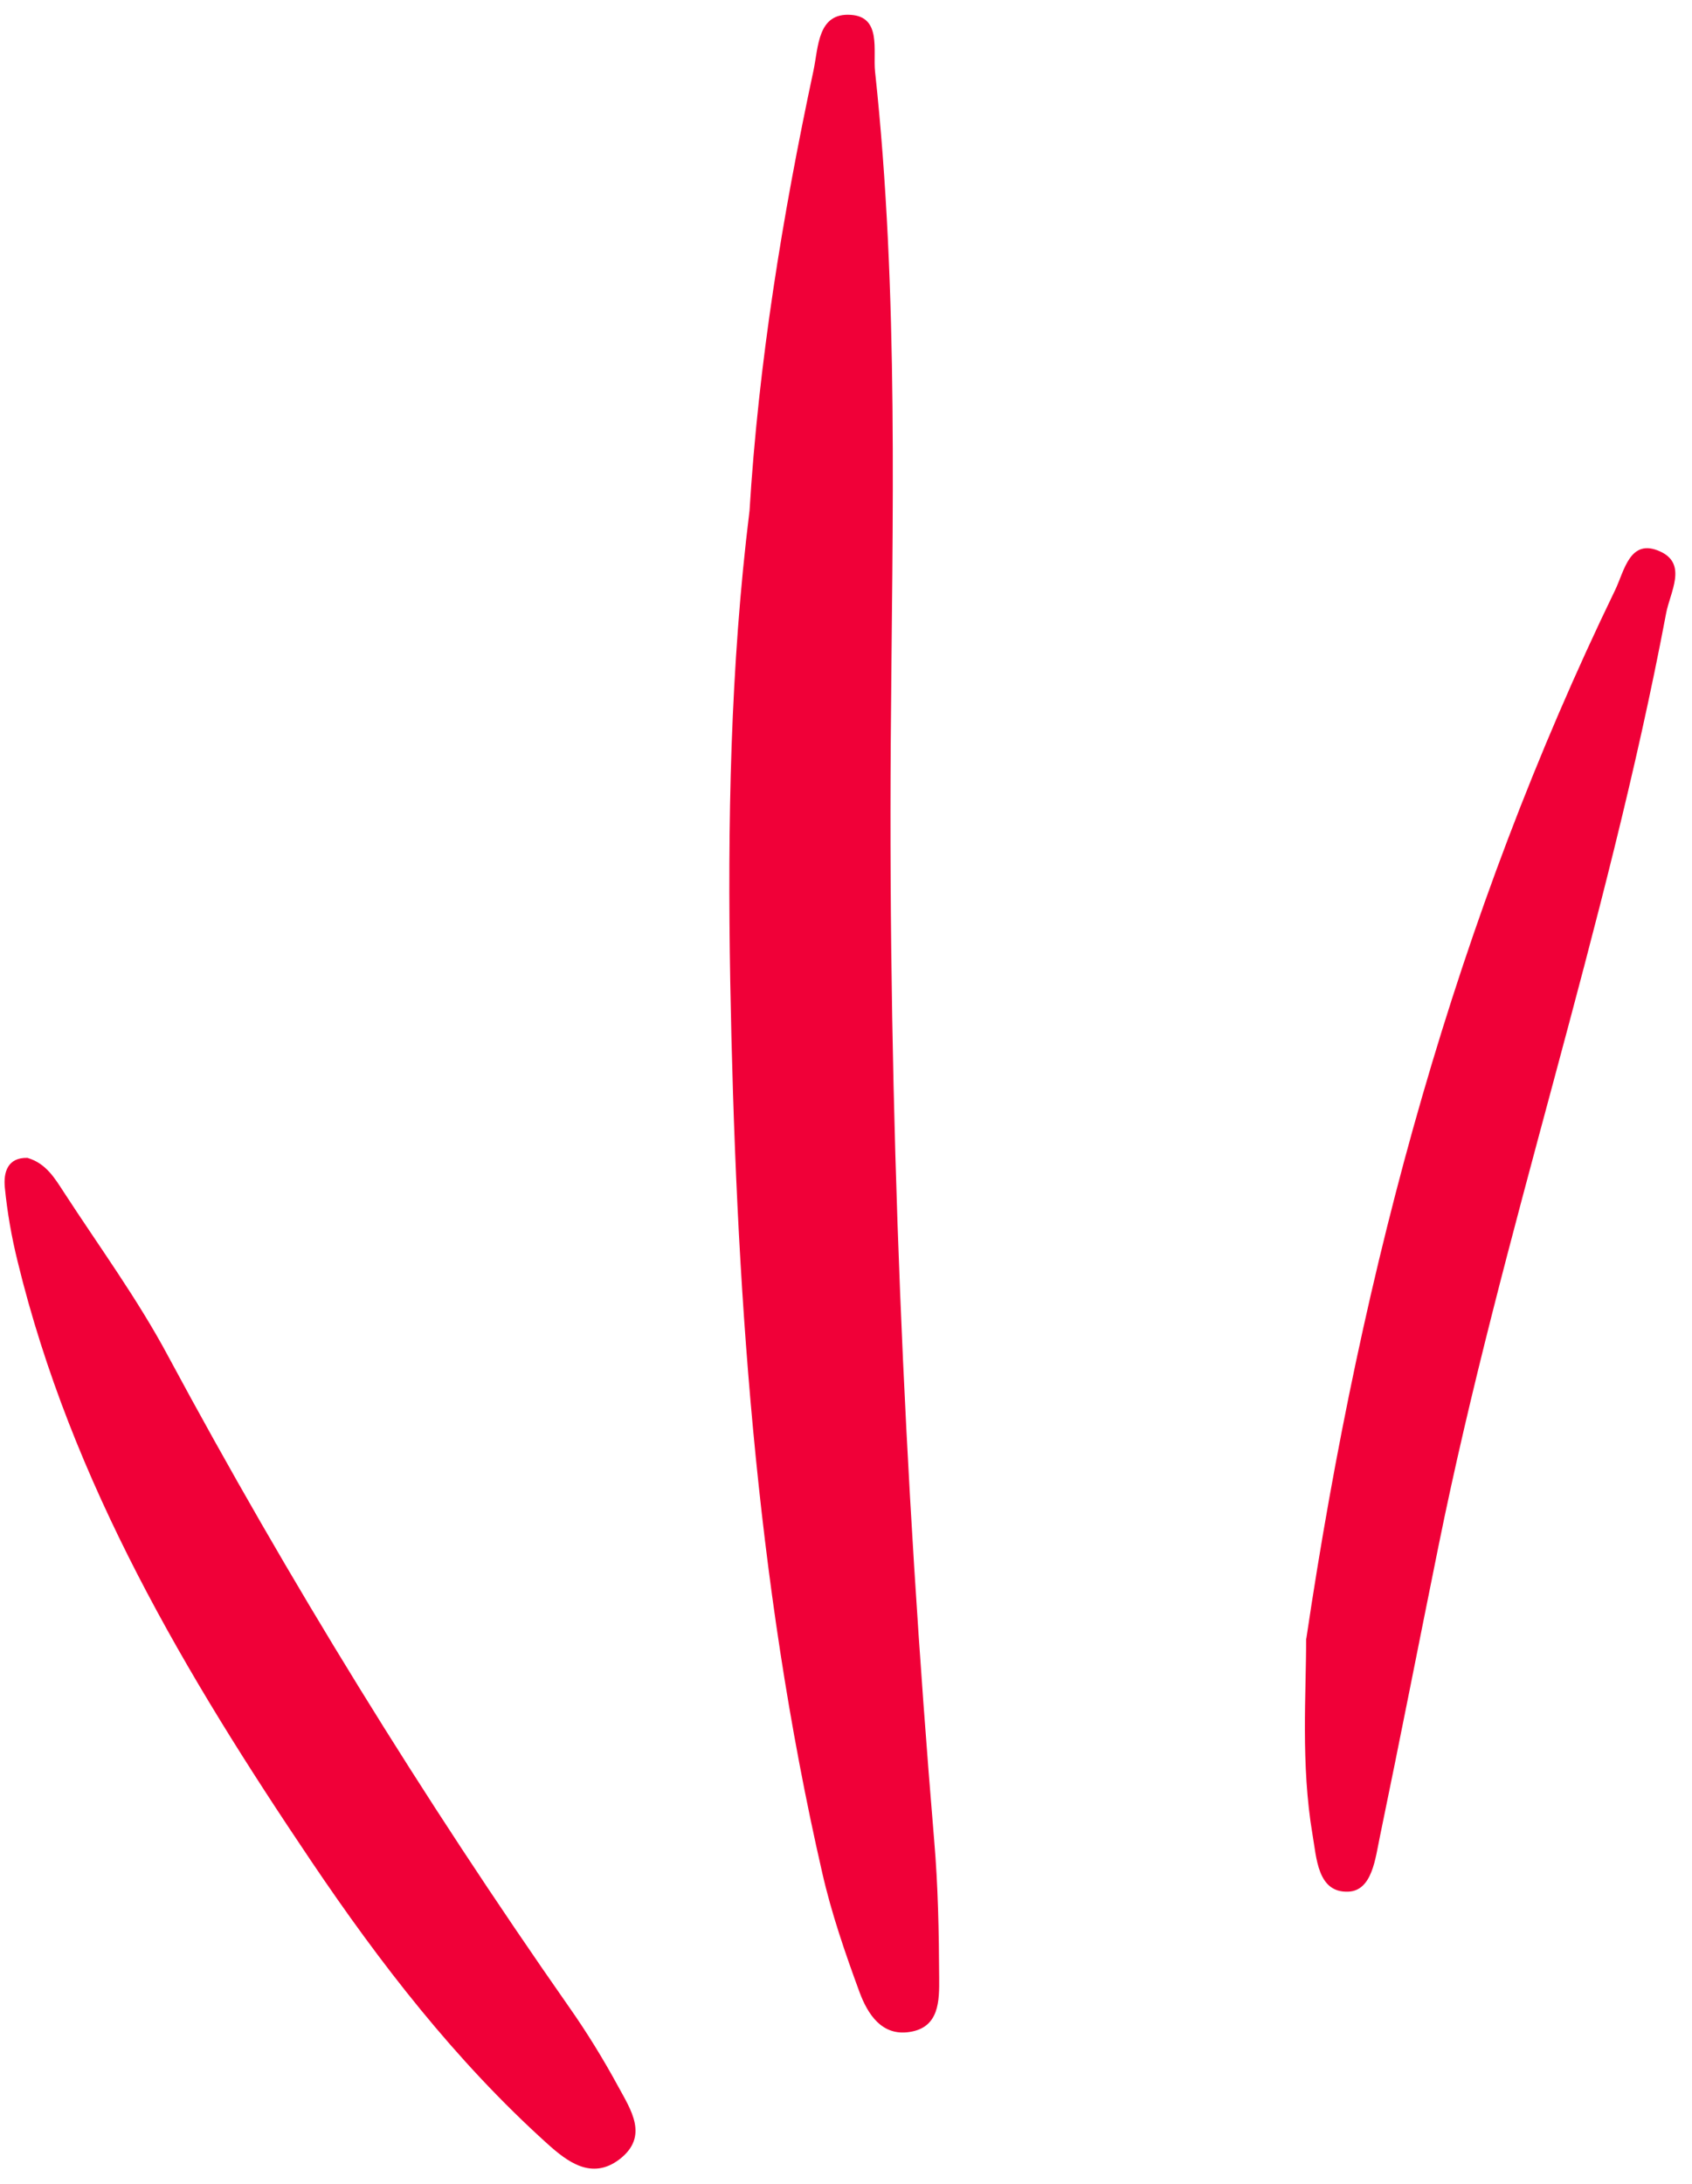
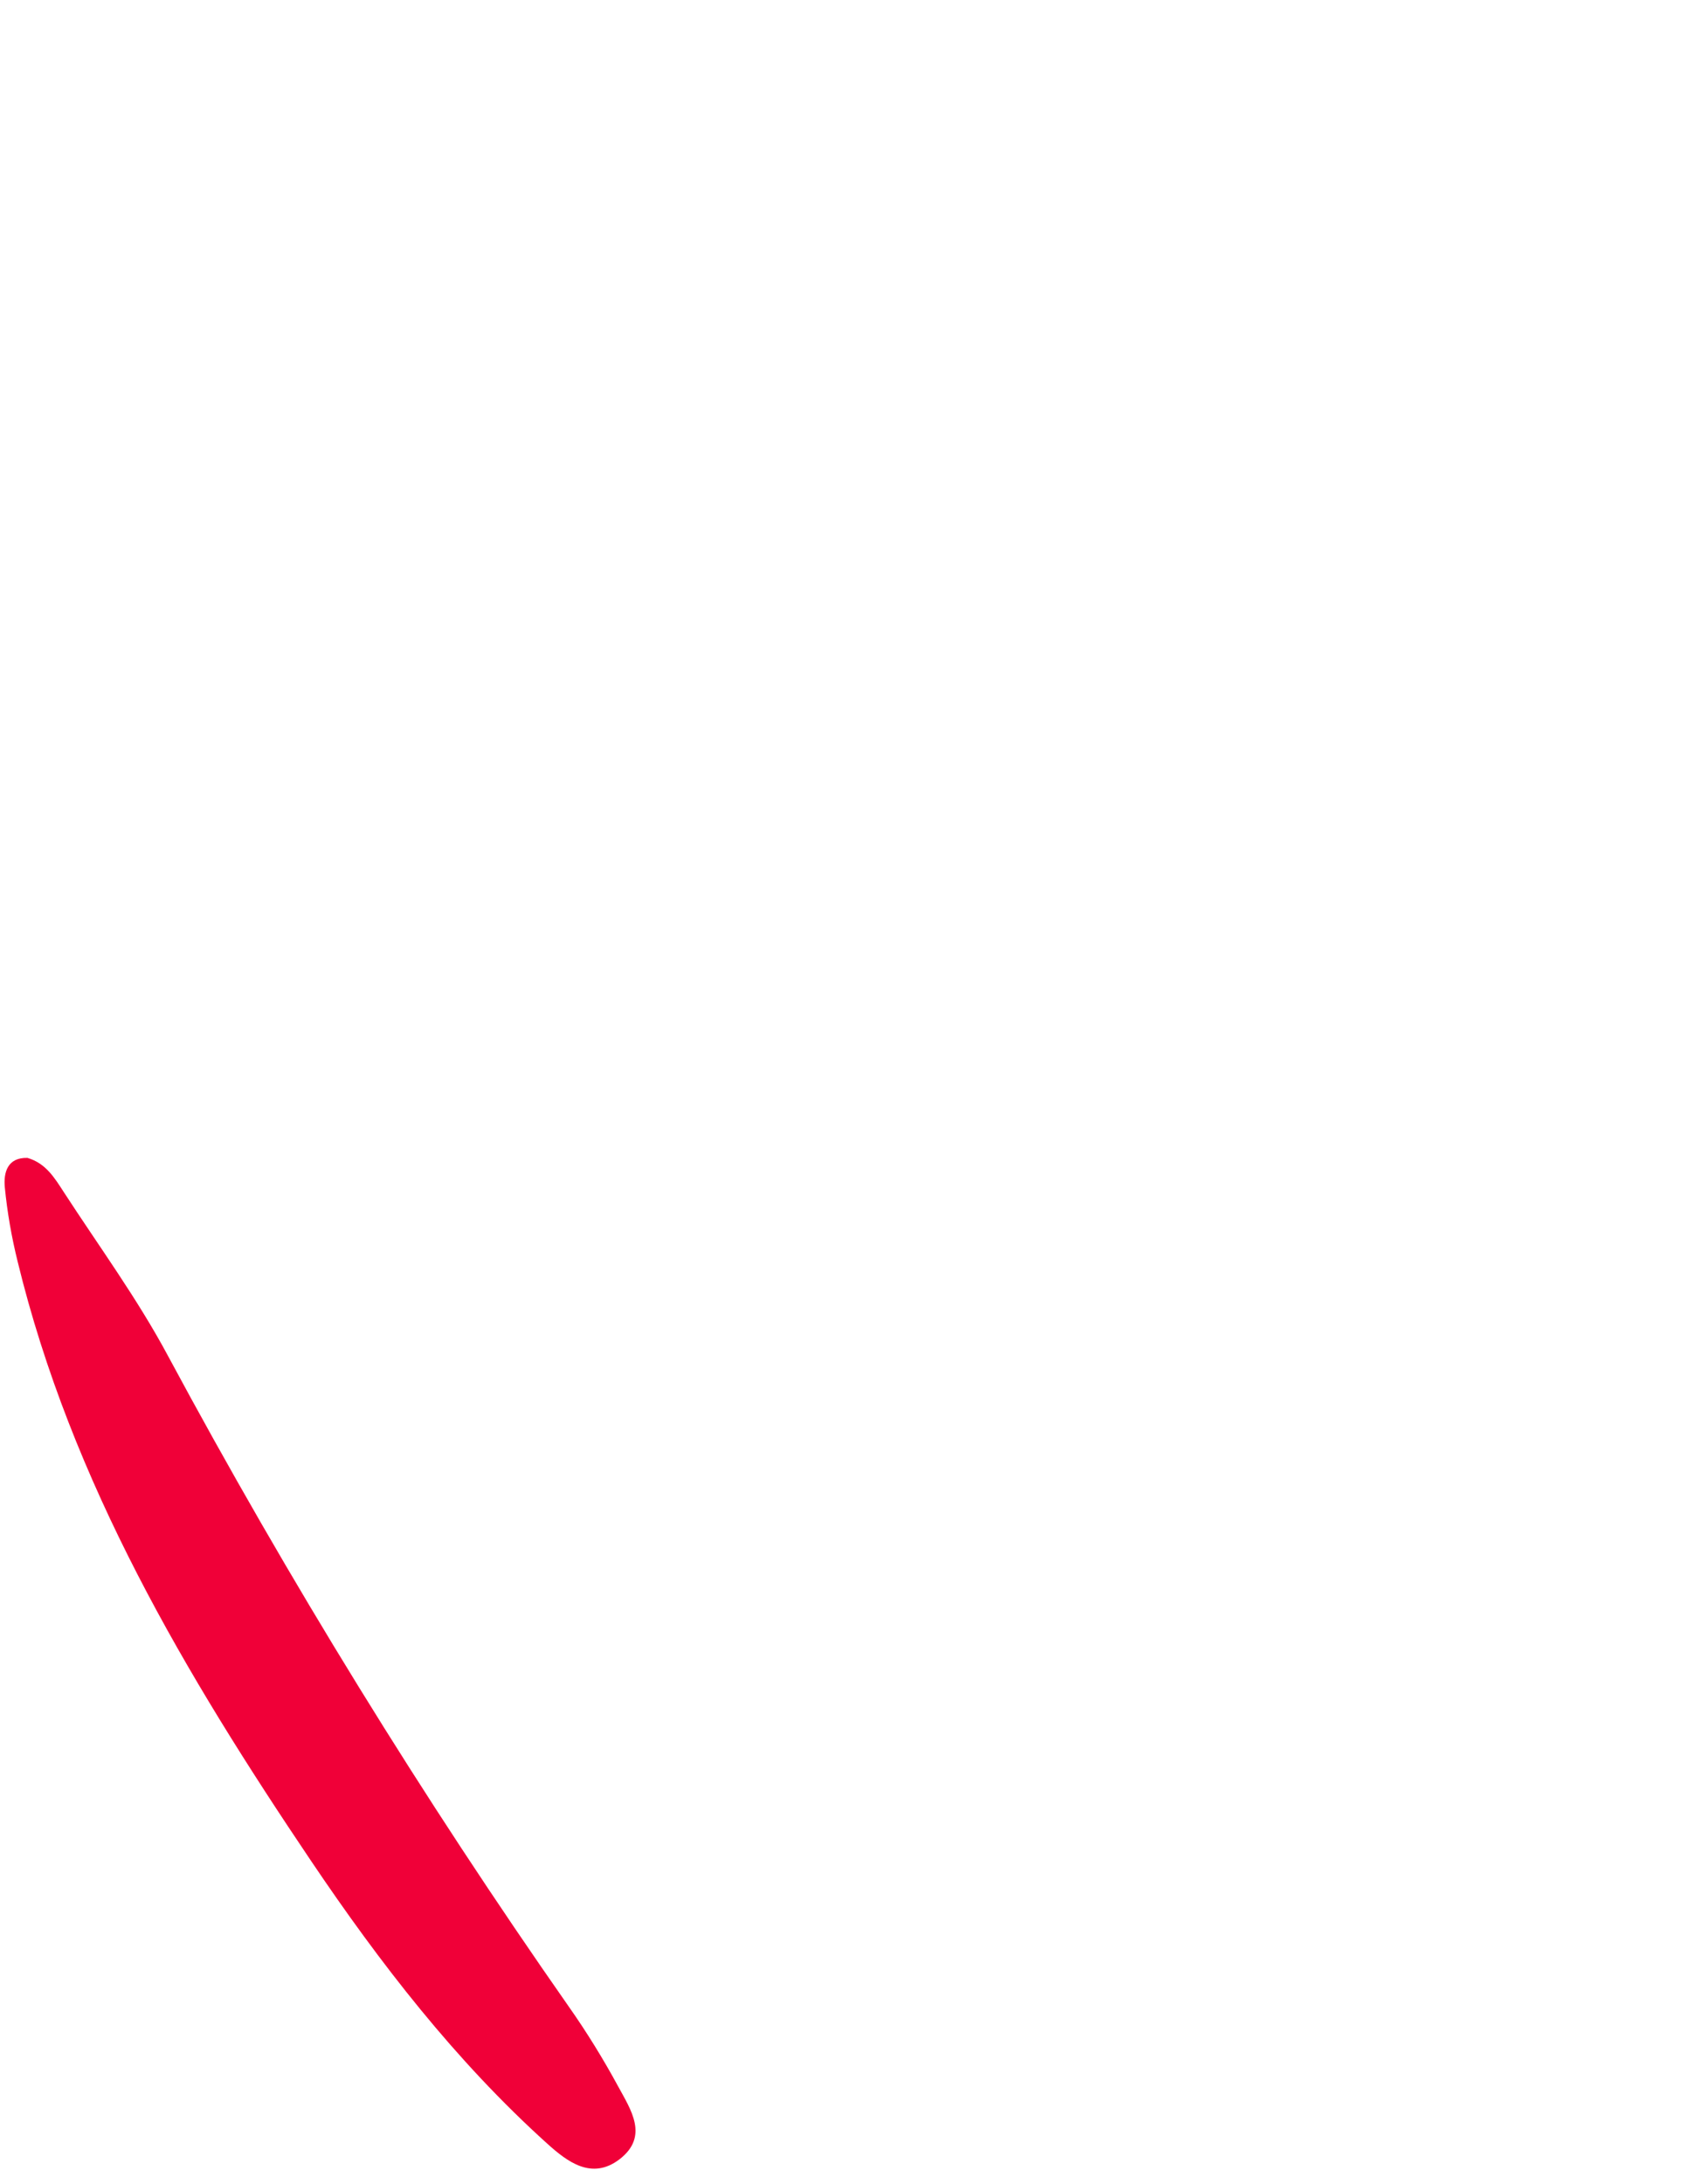
<svg xmlns="http://www.w3.org/2000/svg" width="31" height="40" viewBox="0 0 31 40" fill="none">
-   <path d="M13.732 9.363C13.898 6.64 14.335 3.956 14.905 1.289C14.996 0.856 14.98 0.231 15.587 0.272C16.153 0.308 15.993 0.922 16.032 1.307C16.473 5.395 16.348 9.497 16.32 13.595C16.275 20.311 16.555 27.012 17.115 33.701C17.187 34.54 17.203 35.386 17.207 36.227C17.21 36.643 17.213 37.14 16.658 37.219C16.153 37.294 15.897 36.888 15.749 36.492C15.485 35.774 15.234 35.046 15.065 34.304C13.832 28.93 13.48 23.463 13.379 17.973C13.329 15.094 13.379 12.22 13.732 9.358L13.732 9.363Z" fill="#F00038" />
-   <path d="M23.934 30.011C24.956 23.134 26.693 16.791 29.593 10.805C29.761 10.456 29.861 9.846 30.419 10.102C30.923 10.333 30.596 10.85 30.525 11.238C29.436 17.009 27.516 22.579 26.352 28.335C25.994 30.101 25.649 31.869 25.283 33.634C25.198 34.038 25.142 34.631 24.702 34.648C24.135 34.671 24.121 34.02 24.047 33.601C23.829 32.311 23.933 31 23.93 30.015L23.934 30.011Z" fill="#F00038" />
  <path d="M0.506 21.209C0.842 21.308 1.002 21.578 1.167 21.832C1.814 22.828 2.519 23.79 3.077 24.833C5.293 28.954 7.742 32.923 10.42 36.752C10.75 37.221 11.053 37.713 11.325 38.214C11.555 38.639 11.896 39.13 11.35 39.55C10.841 39.938 10.393 39.594 10.025 39.262C8.341 37.743 6.96 35.956 5.698 34.083C3.401 30.675 1.309 27.161 0.322 23.102C0.212 22.658 0.133 22.205 0.088 21.746C0.063 21.476 0.136 21.199 0.502 21.208L0.506 21.209Z" fill="#F00038" />
</svg>